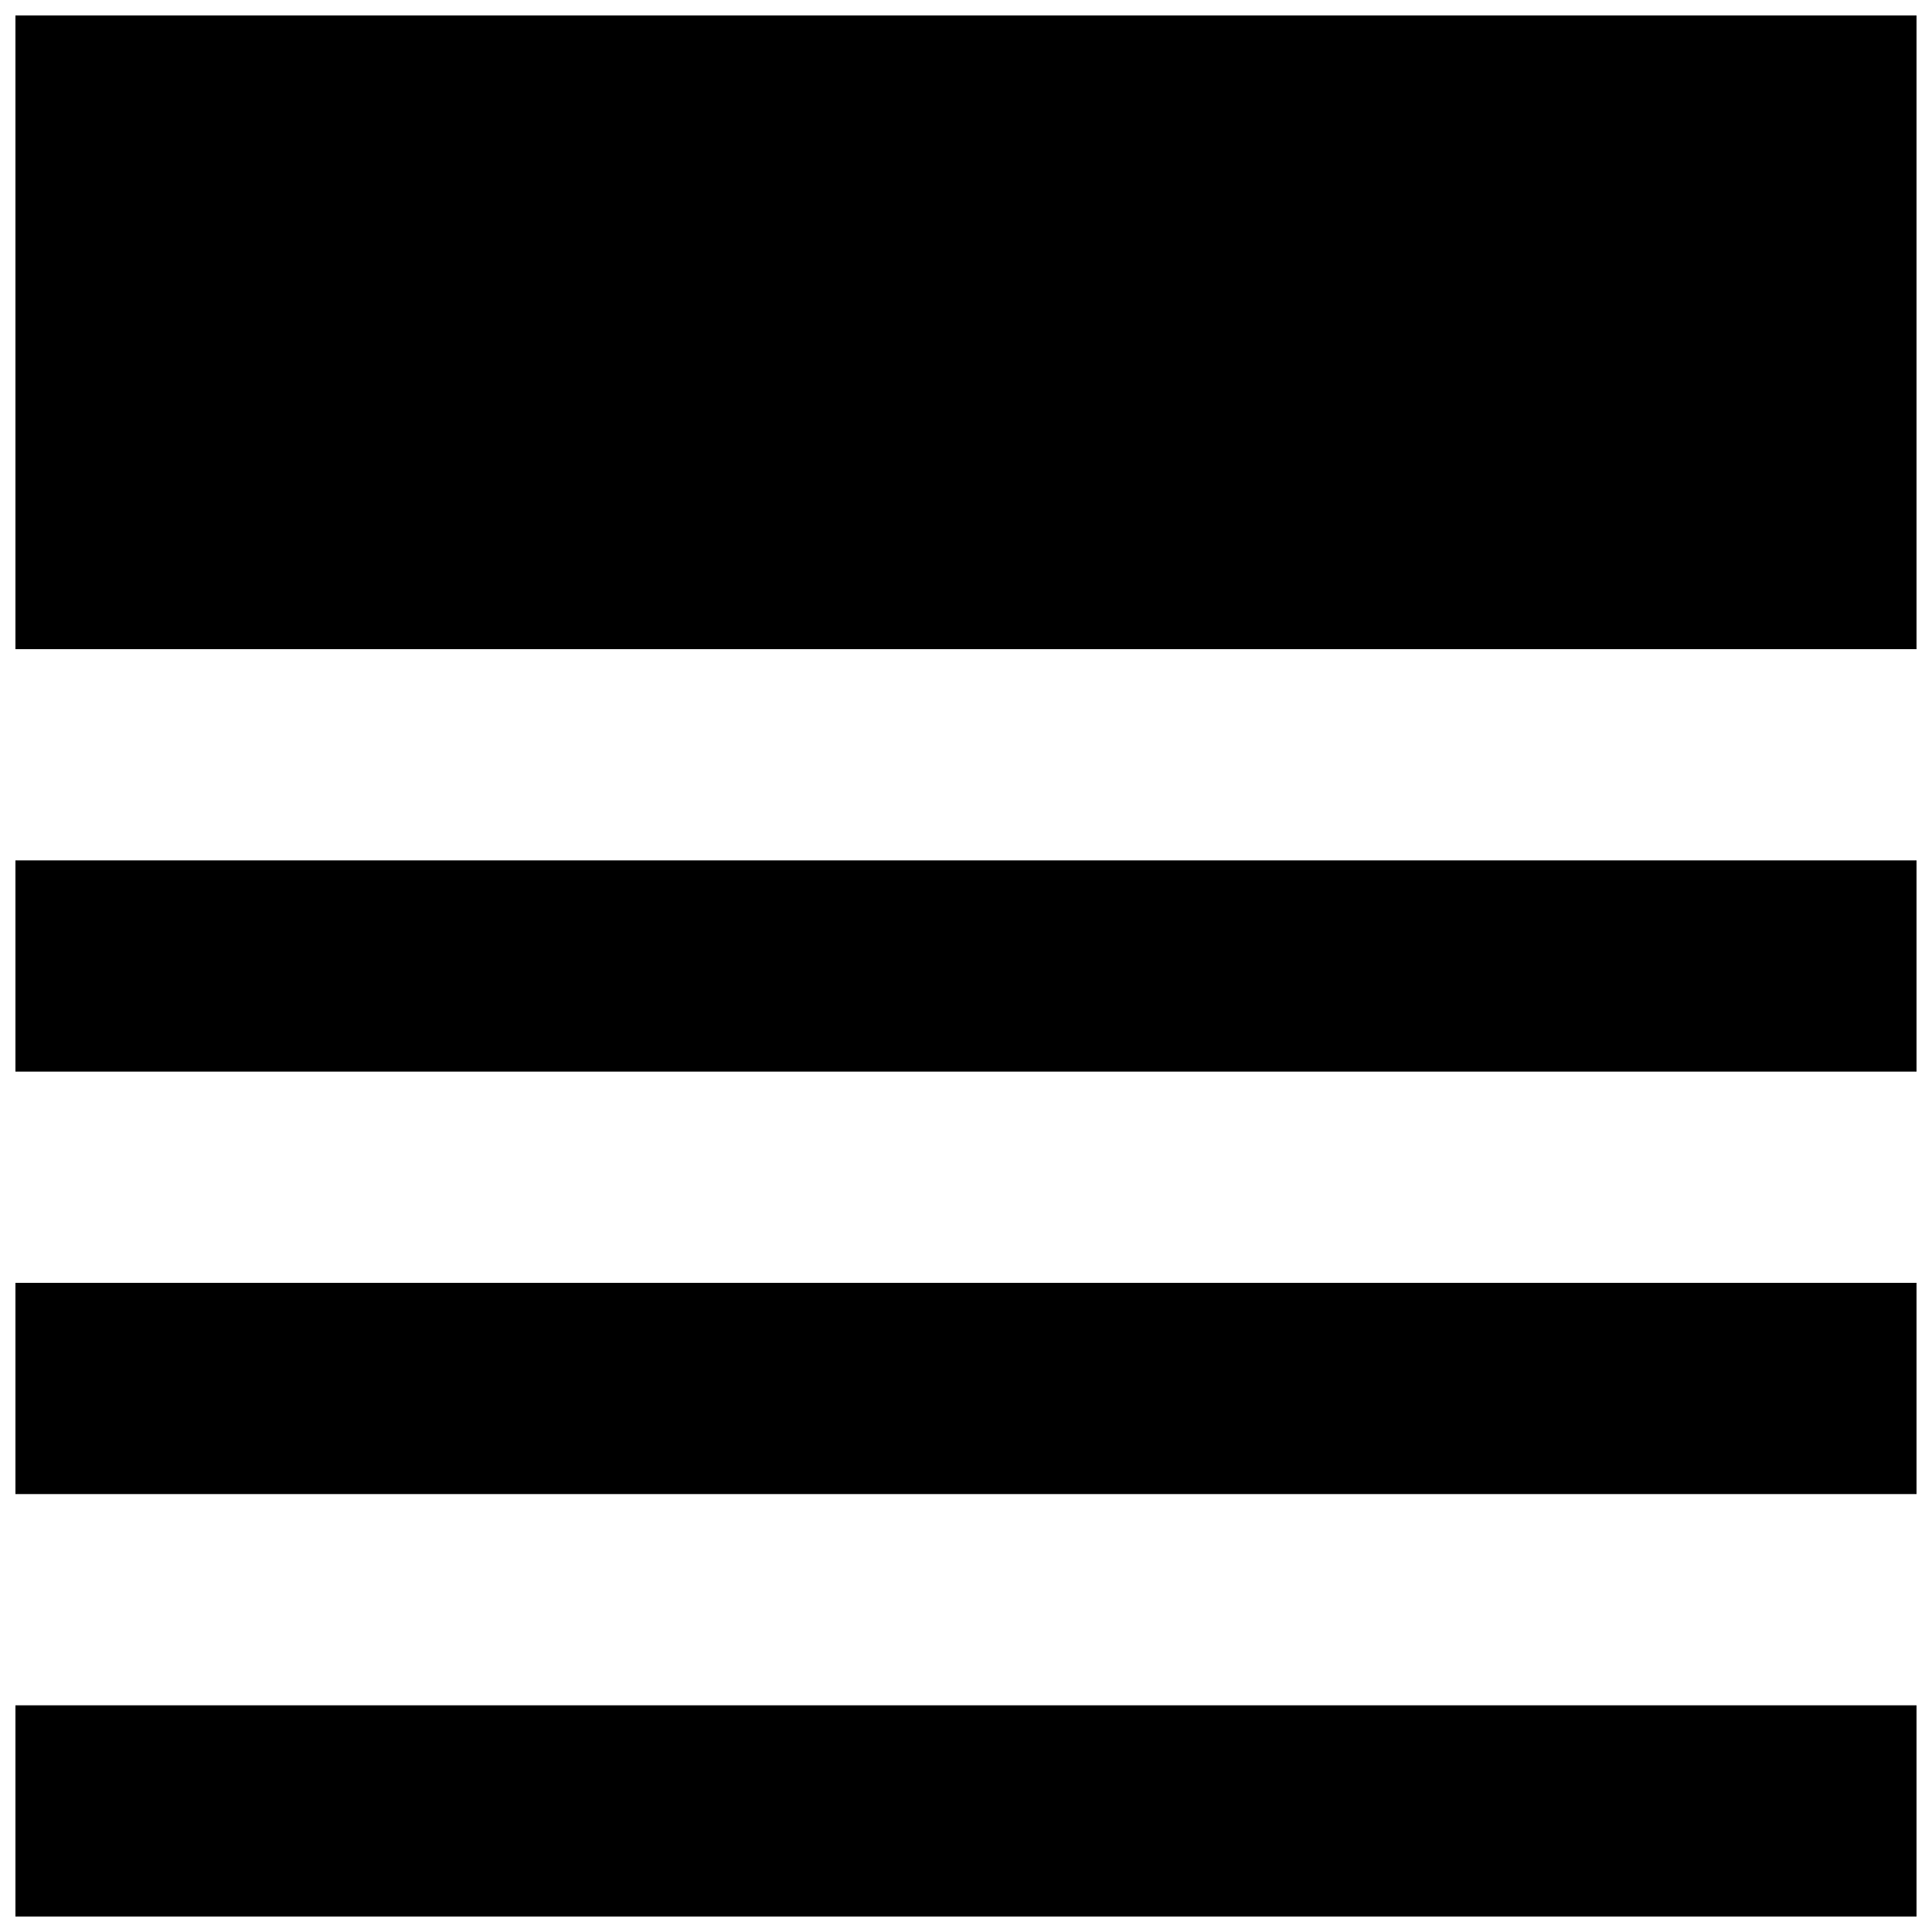
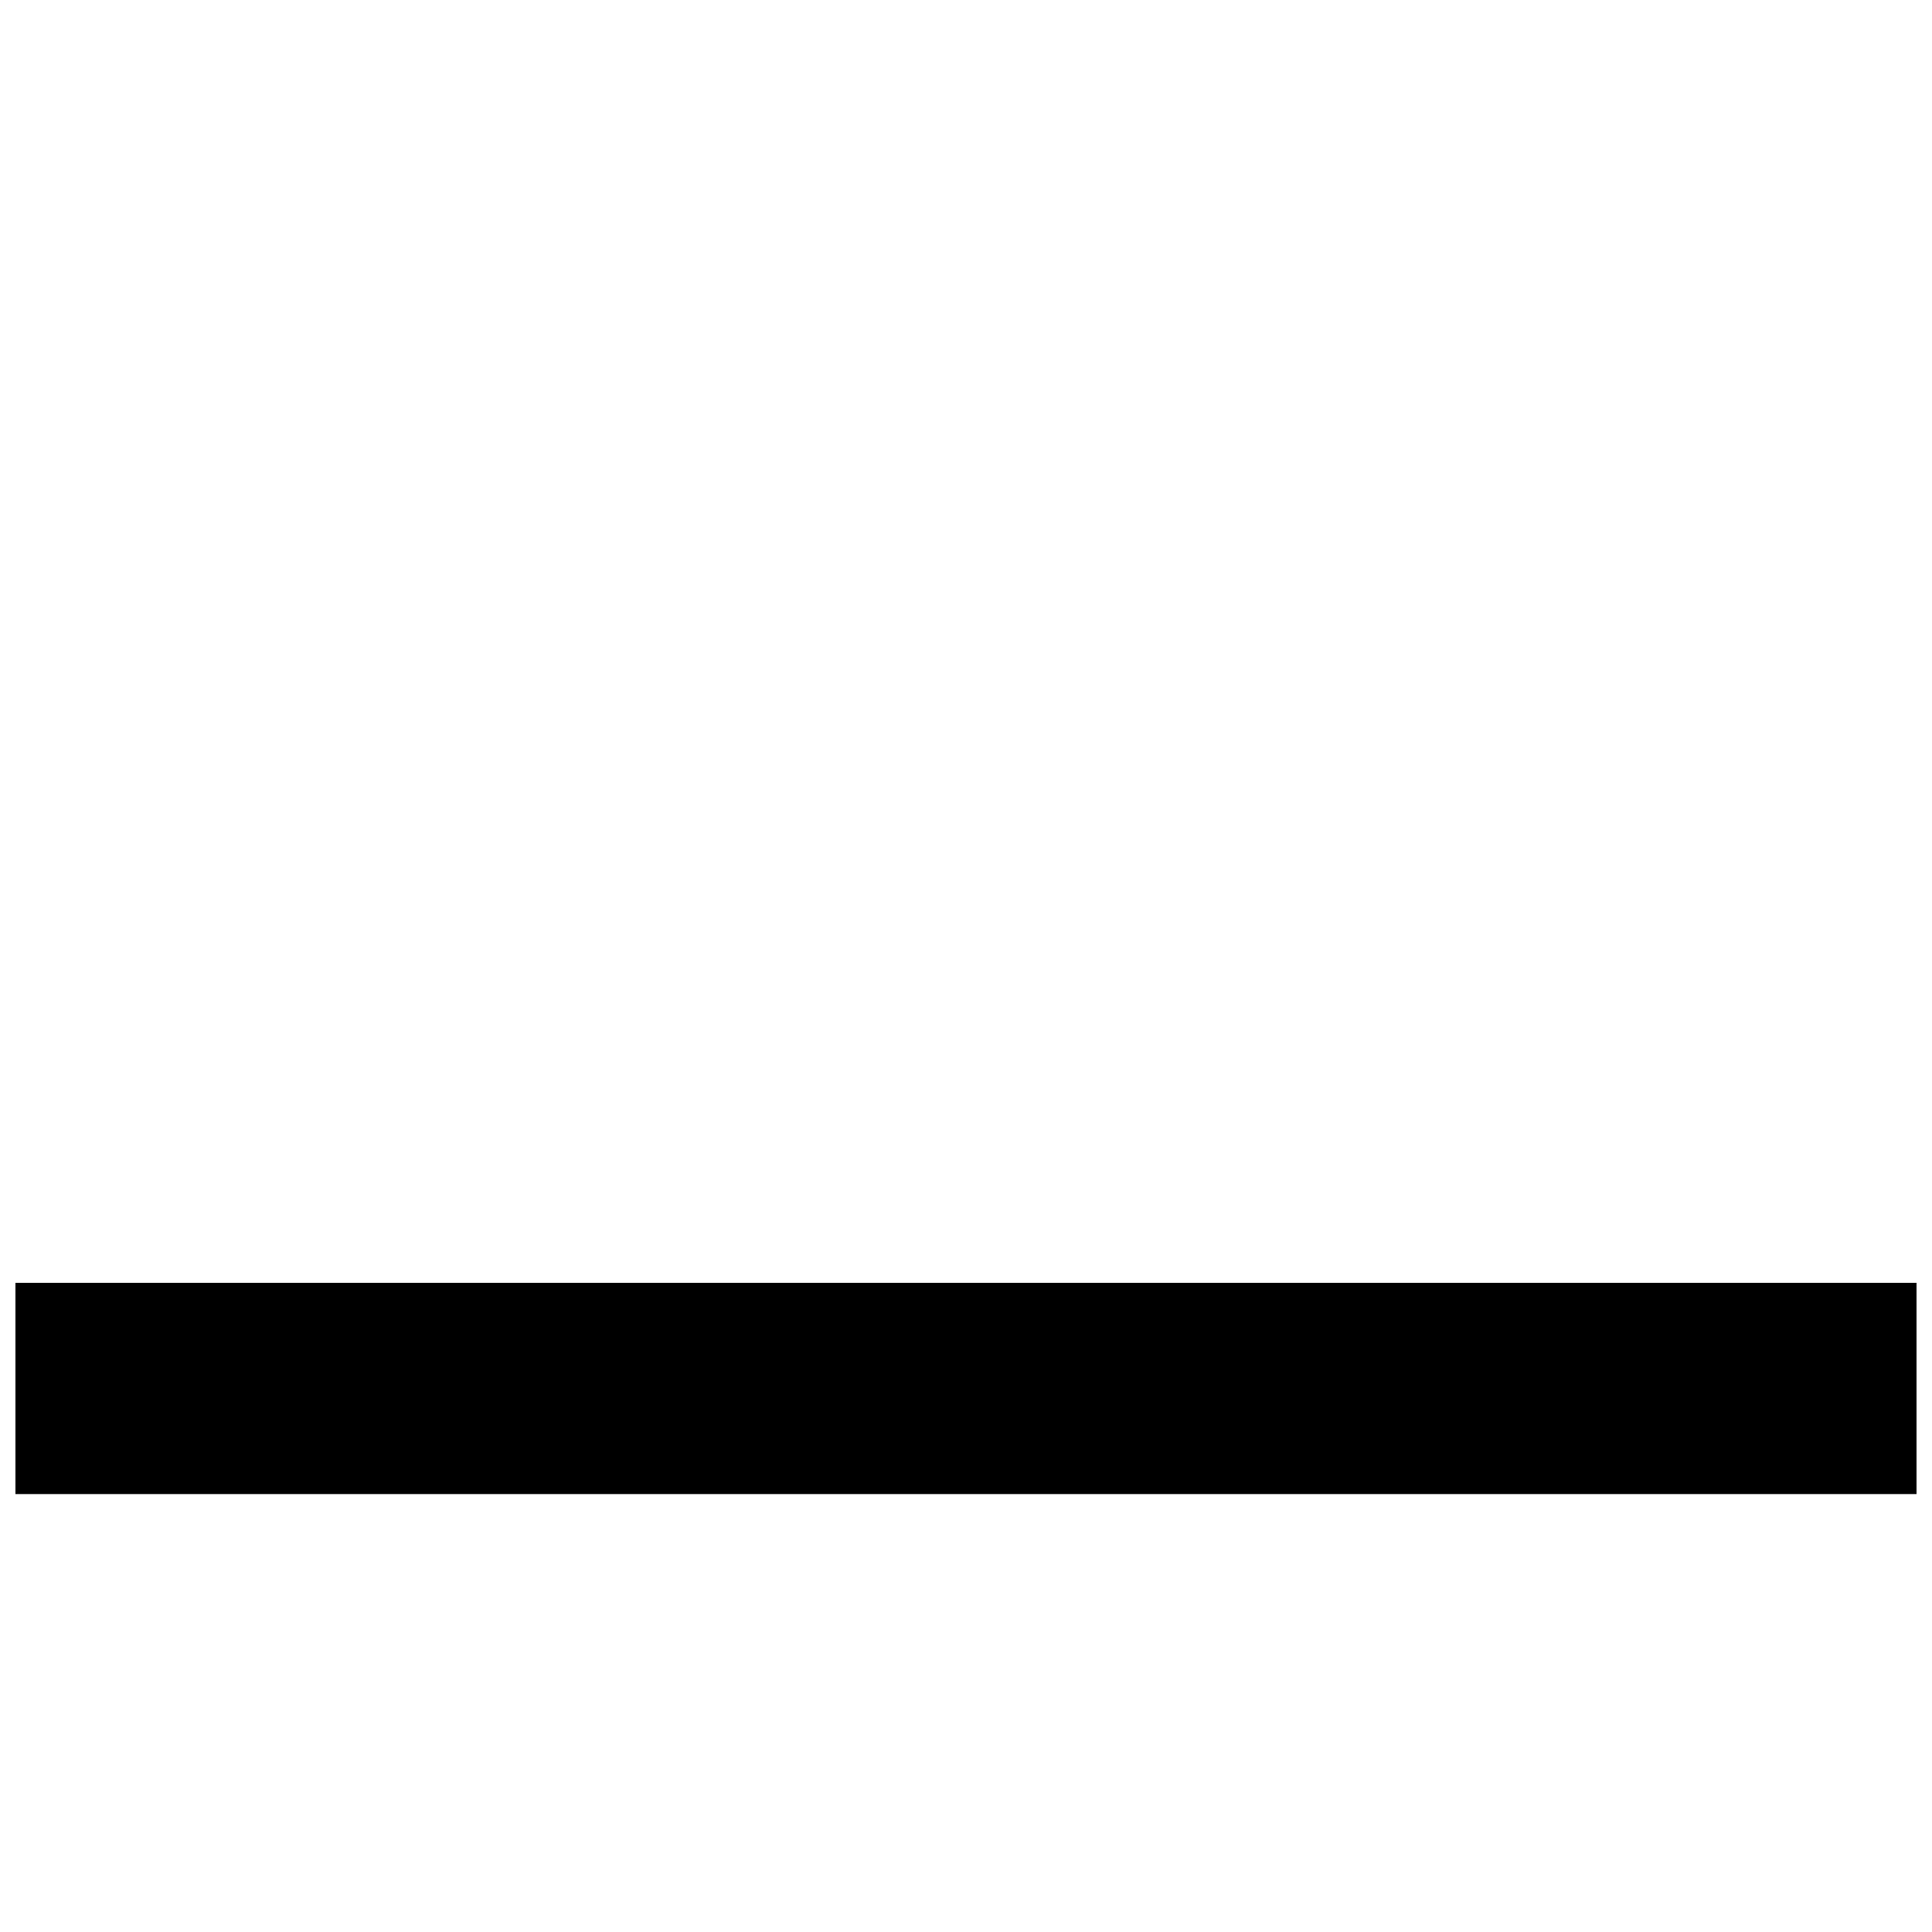
<svg xmlns="http://www.w3.org/2000/svg" width="800px" height="800px" version="1.1" viewBox="144 144 512 512">
  <defs>
    <clipPath id="d">
-       <path d="m148.09 595h503.81v56.902h-503.81z" />
-     </clipPath>
+       </clipPath>
    <clipPath id="c">
      <path d="m148.09 483h503.81v57h-503.81z" />
    </clipPath>
    <clipPath id="b">
-       <path d="m148.09 372h503.81v56h-503.81z" />
-     </clipPath>
+       </clipPath>
    <clipPath id="a">
-       <path d="m148.09 148.09h503.81v168.91h-503.81z" />
-     </clipPath>
+       </clipPath>
  </defs>
  <g>
    <g clip-path="url(#d)">
      <path d="m651.9 651.9v-55.98h-503.81v55.98z" />
    </g>
    <g clip-path="url(#c)">
      <path d="m651.9 539.95v-55.98h-503.81v55.98z" />
    </g>
    <g clip-path="url(#b)">
-       <path d="m651.9 427.99v-55.98h-503.81v55.98z" />
-     </g>
+       </g>
    <g clip-path="url(#a)">
-       <path d="m651.9 316.03v-167.94h-503.81v167.94z" />
-     </g>
+       </g>
  </g>
</svg>